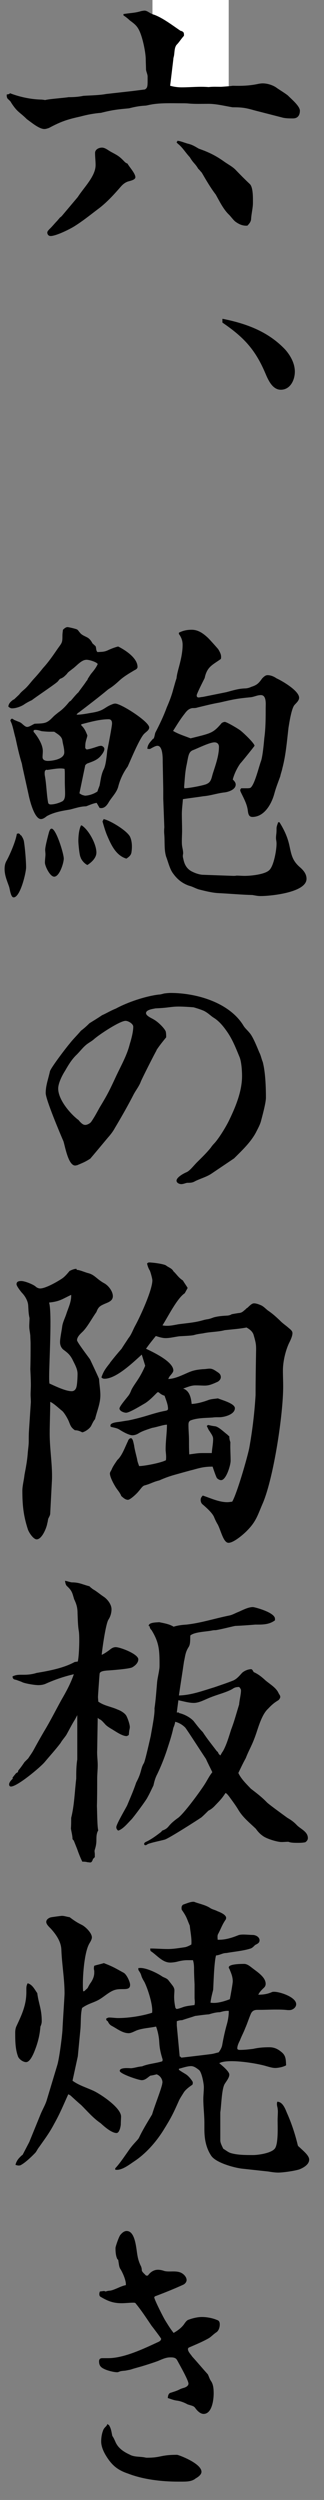
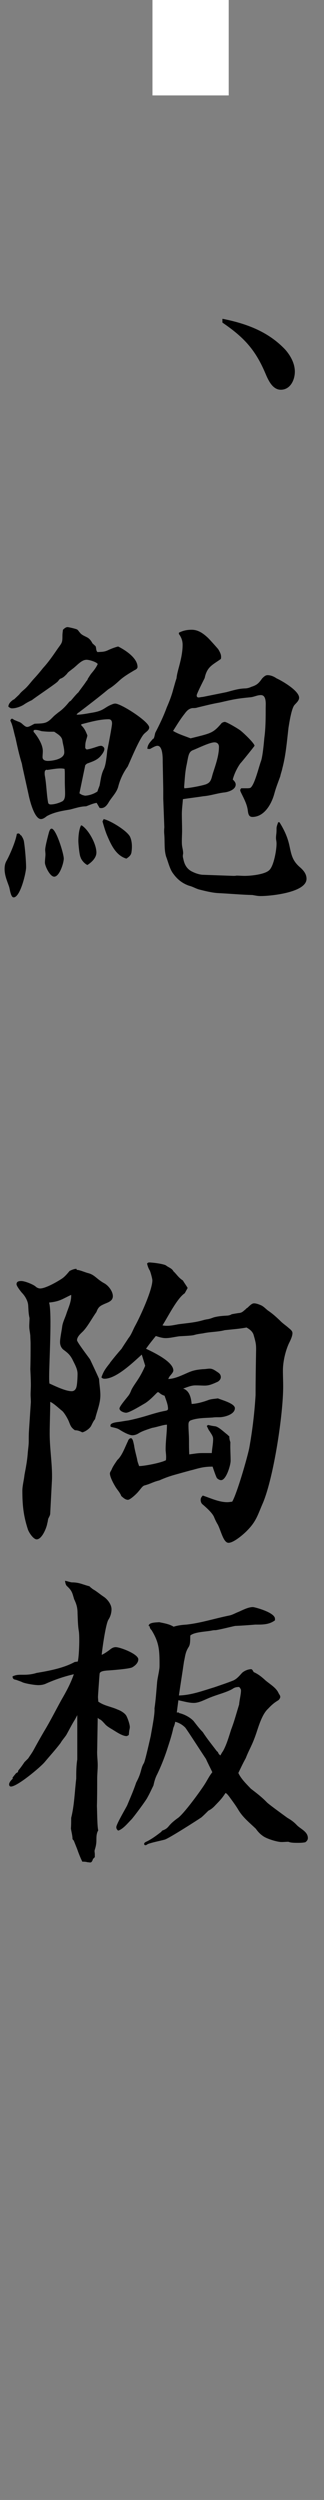
<svg xmlns="http://www.w3.org/2000/svg" width="17" height="131" viewBox="0 0 17 131" fill="none">
  <rect x="0" y="0" width="17" height="131" fill="#808080" stroke="none" />
  <rect x="8" width="4" height="5" fill="white" />
-   <path d="M0.52 4.883C1.021 5.078 1.605 5.203 2.134 5.217C2.218 5.217 2.288 5.231 2.371 5.245C2.524 5.189 3.346 5.134 3.596 5.092C3.861 5.092 4.111 5.078 4.376 5.022C4.779 4.995 5.197 4.995 5.573 4.925L6.937 4.772L7.605 4.688C7.759 4.591 7.745 4.508 7.745 4.007C7.745 3.895 7.675 3.77 7.661 3.645C7.661 3.464 7.647 3.256 7.647 3.075C7.633 2.671 7.466 1.892 7.285 1.558C7.174 1.336 7.021 1.224 6.812 1.071C6.714 0.974 6.589 0.877 6.478 0.807V0.737C6.798 0.682 7.09 0.682 7.397 0.584C7.466 0.57 7.536 0.557 7.592 0.557C7.647 0.557 7.703 0.584 7.759 0.612C7.87 0.682 7.995 0.751 8.107 0.779C8.552 0.946 9.081 1.35 9.471 1.614C9.54 1.628 9.582 1.642 9.638 1.711C9.652 1.767 9.666 1.864 9.638 1.892C9.499 2.045 9.401 2.212 9.276 2.337C9.137 2.49 9.165 2.769 9.123 2.949C9.109 3.005 9.095 3.047 9.095 3.102L8.928 4.494C9.123 4.549 9.332 4.577 9.527 4.577C10.028 4.577 10.445 4.522 10.947 4.563C11.169 4.535 11.378 4.549 11.601 4.549C11.796 4.535 12.018 4.522 12.213 4.494C12.659 4.508 13.104 4.494 13.55 4.396C13.619 4.382 13.703 4.369 13.786 4.369C14.037 4.369 14.343 4.466 14.538 4.619C14.677 4.716 15.067 4.953 15.137 5.036C15.304 5.203 15.735 5.565 15.735 5.801C15.735 6.038 15.624 6.205 15.373 6.205C15.178 6.205 14.956 6.205 14.775 6.149L13.369 5.788C12.882 5.648 12.701 5.621 12.199 5.621C11.782 5.551 11.35 5.44 10.933 5.44C10.585 5.44 10.264 5.454 9.916 5.426C9.805 5.412 9.68 5.412 9.568 5.412C9.067 5.412 8.399 5.384 7.912 5.481C7.814 5.495 7.689 5.537 7.592 5.537C7.313 5.551 7.035 5.607 6.77 5.676C6.158 5.732 5.907 5.76 5.295 5.913C4.933 5.941 4.571 6.01 4.209 6.108C3.513 6.261 3.192 6.372 2.566 6.706C2.482 6.734 2.399 6.761 2.329 6.761C2.051 6.761 1.647 6.414 1.411 6.247C1.021 5.857 0.923 5.899 0.589 5.384C0.561 5.315 0.506 5.273 0.45 5.217C0.38 5.162 0.366 5.12 0.353 5.036V4.953L0.492 4.925L0.52 4.883ZM7.104 9.28C7.104 9.433 6.826 9.474 6.701 9.516C6.547 9.572 6.436 9.669 6.339 9.78C5.977 10.198 5.573 10.643 5.114 10.977C4.71 11.283 4.334 11.589 3.888 11.867C3.638 12.02 2.942 12.368 2.65 12.368C2.552 12.368 2.482 12.285 2.482 12.187C2.482 12.118 2.538 12.076 2.58 12.02C2.733 11.881 2.858 11.714 2.998 11.575C3.053 11.506 3.095 11.464 3.151 11.394C3.206 11.366 3.234 11.325 3.262 11.297L4.083 10.323C4.39 9.836 5.016 9.238 5.016 8.654C5.016 8.431 4.988 8.236 4.988 8.014C4.988 7.833 5.183 7.735 5.35 7.735C5.517 7.735 5.67 7.874 5.824 7.958C6.185 8.153 6.255 8.181 6.547 8.487C6.575 8.514 6.631 8.556 6.687 8.57C6.784 8.751 7.104 9.085 7.104 9.293V9.28ZM9.29 7.374C9.471 7.387 9.652 7.471 9.847 7.527C10.097 7.582 10.236 7.68 10.431 7.791C10.947 7.972 11.322 8.153 11.768 8.473C11.963 8.612 12.185 8.723 12.352 8.89C12.603 9.154 12.854 9.405 13.118 9.655C13.285 9.836 13.271 10.379 13.271 10.629C13.271 10.907 13.188 11.2 13.174 11.492C13.16 11.631 13.062 11.742 12.979 11.825C12.756 11.839 12.575 11.77 12.394 11.645C12.255 11.561 12.116 11.339 11.991 11.227C11.712 10.949 11.517 10.546 11.322 10.198C11.044 9.836 10.821 9.447 10.585 9.043C10.515 8.974 10.473 8.904 10.404 8.848C10.223 8.542 10.167 8.584 9.958 8.236C9.735 8 9.596 7.749 9.36 7.554C9.332 7.541 9.29 7.485 9.262 7.457L9.318 7.387L9.29 7.374Z" fill="black" />
  <path d="M11.698 16.709C12.937 16.959 14.078 17.377 14.969 18.323C15.248 18.643 15.47 19.046 15.47 19.477C15.47 19.909 15.234 20.423 14.733 20.423C14.287 20.423 14.064 19.895 13.911 19.533C13.382 18.295 12.77 17.655 11.67 16.904V16.709H11.698Z" fill="black" />
  <path d="M1.104 43.768C1.174 43.866 1.244 43.991 1.257 44.102C1.313 44.436 1.369 45.132 1.369 45.452C1.369 45.73 1.063 47.024 0.715 47.024C0.561 47.024 0.52 46.593 0.478 46.467C0.366 46.147 0.241 45.869 0.241 45.535C0.241 45.368 0.269 45.229 0.353 45.09C0.534 44.756 0.826 44.075 0.882 43.699C0.979 43.643 1.035 43.685 1.076 43.768H1.104ZM0.728 36.659L1.007 36.395C1.09 36.283 1.174 36.214 1.271 36.13C1.466 35.964 1.619 35.741 1.786 35.56C1.954 35.379 2.107 35.198 2.26 35.004C2.566 34.67 2.789 34.336 3.039 33.974C3.262 33.668 3.276 33.668 3.276 33.306C3.276 33.209 3.29 33.111 3.304 33C3.373 32.931 3.457 32.861 3.541 32.861C3.61 32.861 3.944 32.945 4.014 32.972C4.097 33 4.125 33.084 4.195 33.153C4.292 33.292 4.501 33.348 4.626 33.431C4.724 33.501 4.793 33.598 4.849 33.71L5.016 33.863C5.016 33.863 5.044 33.946 5.044 34.002C5.058 34.072 5.058 34.113 5.114 34.169C5.35 34.155 5.476 34.169 5.698 34.057C5.851 33.988 6.032 33.918 6.199 33.877C6.561 34.057 7.216 34.475 7.216 34.948C7.216 35.031 7.132 35.087 7.063 35.115C6.784 35.282 6.492 35.449 6.255 35.671C6.074 35.838 5.893 35.991 5.684 36.117C5.183 36.534 4.654 36.937 4.125 37.341C4.07 37.355 4.042 37.424 4.014 37.452C4.292 37.452 4.599 37.383 4.863 37.341C5.434 37.243 5.462 37.09 5.81 36.937C5.879 36.91 5.963 36.868 6.046 36.868C6.353 36.868 7.828 37.814 7.828 38.12C7.828 38.259 7.675 38.343 7.592 38.426C7.355 38.607 6.854 39.831 6.701 40.165C6.478 40.471 6.311 40.819 6.213 41.181C6.144 41.501 5.893 41.737 5.726 42.002C5.615 42.196 5.476 42.391 5.225 42.335L5.072 42.071C4.877 42.099 4.71 42.182 4.515 42.252C4.237 42.252 3.958 42.349 3.68 42.419C3.262 42.488 2.831 42.558 2.455 42.767C2.371 42.836 2.26 42.92 2.148 42.92C1.8 42.92 1.55 41.904 1.494 41.612L1.174 40.165C1.174 40.165 1.16 40.068 1.146 40.012C1.007 39.567 0.909 39.108 0.812 38.663C0.728 38.384 0.673 38.009 0.547 37.772V37.744C0.547 37.744 0.575 37.661 0.631 37.661C0.659 37.661 0.701 37.689 0.728 37.717C0.798 37.744 0.882 37.786 0.965 37.814C1.049 37.842 1.118 37.883 1.188 37.953C1.257 38.009 1.341 38.092 1.425 38.092C1.536 38.092 1.689 37.981 1.814 37.925C2.009 37.911 2.232 37.925 2.413 37.856C2.58 37.786 2.677 37.675 2.803 37.55C2.886 37.466 2.984 37.397 3.067 37.327C3.29 37.174 3.471 36.979 3.638 36.77L3.721 36.715C3.721 36.715 4.042 36.325 4.111 36.283C4.181 36.172 4.445 35.838 4.529 35.699C4.557 35.671 4.599 35.616 4.612 35.56C4.668 35.477 4.71 35.407 4.766 35.324C4.905 35.157 5.044 34.99 5.128 34.795C5.058 34.684 4.682 34.572 4.543 34.572C4.264 34.572 4.014 34.906 3.791 35.059C3.694 35.143 3.568 35.212 3.513 35.31C3.401 35.421 3.332 35.504 3.179 35.56C3.123 35.574 3.081 35.657 3.039 35.699C3.012 35.769 1.842 36.548 1.675 36.687C1.522 36.757 1.369 36.84 1.23 36.937C1.063 37.035 0.826 37.118 0.631 37.118C0.547 37.118 0.478 37.063 0.436 37.021C0.464 36.84 0.575 36.757 0.701 36.659H0.728ZM2.636 38.343C2.483 38.343 2.329 38.329 2.19 38.315C2.093 38.287 1.967 38.245 1.856 38.245C1.8 38.245 1.759 38.259 1.759 38.315C1.759 38.37 1.814 38.398 1.828 38.426C2.023 38.676 2.246 39.038 2.246 39.358C2.246 39.469 2.232 39.581 2.232 39.678C2.232 39.831 2.385 39.873 2.51 39.873C2.775 39.873 3.373 39.776 3.373 39.428C3.373 39.205 3.304 39.01 3.276 38.816C3.248 38.579 3.025 38.468 2.844 38.343H2.65H2.636ZM2.455 40.332C2.357 40.346 2.343 40.429 2.343 40.499C2.343 40.569 2.343 40.61 2.357 40.666C2.441 41.139 2.441 41.598 2.524 42.057C2.538 42.127 2.594 42.154 2.663 42.154C2.844 42.154 3.081 42.085 3.248 42.002C3.401 41.932 3.415 41.737 3.415 41.584C3.415 41.389 3.401 41.181 3.401 40.986V40.569C3.401 40.471 3.401 40.388 3.387 40.29C3.137 40.221 2.719 40.318 2.469 40.346L2.455 40.332ZM2.705 43.421C2.942 43.421 3.346 44.728 3.346 44.993C3.346 45.215 3.123 45.939 2.844 45.939C2.622 45.939 2.357 45.382 2.357 45.201C2.357 45.048 2.385 44.895 2.385 44.77C2.385 44.687 2.371 44.617 2.371 44.534C2.371 44.367 2.483 43.949 2.524 43.782C2.552 43.699 2.594 43.421 2.705 43.421ZM4.292 43.254C4.654 43.49 5.058 44.227 5.058 44.673C5.058 44.951 4.807 45.187 4.585 45.327C4.431 45.257 4.264 45.062 4.223 44.909C4.167 44.812 4.111 44.214 4.111 44.075C4.111 43.838 4.139 43.476 4.25 43.254H4.306H4.292ZM4.431 41.695C4.668 41.695 4.933 41.598 5.114 41.473C5.141 41.376 5.183 41.278 5.225 41.167C5.281 40.889 5.309 40.569 5.448 40.304C5.559 40.082 5.601 39.581 5.629 39.33C5.684 39.052 5.879 38.05 5.879 37.911C5.879 37.772 5.824 37.689 5.698 37.689C5.225 37.689 4.696 37.842 4.264 37.953V38.009C4.431 38.162 4.501 38.329 4.585 38.537C4.571 38.635 4.529 38.732 4.501 38.857C4.473 38.955 4.473 39.094 4.473 39.205L4.543 39.275C4.766 39.247 4.974 39.163 5.197 39.094C5.225 39.094 5.267 39.08 5.295 39.08C5.378 39.08 5.476 39.163 5.476 39.247C5.476 39.358 5.378 39.497 5.309 39.581C5.114 39.831 4.863 39.901 4.571 40.012C4.543 40.026 4.501 40.068 4.473 40.096L4.167 41.57C4.25 41.626 4.334 41.681 4.431 41.681V41.695ZM5.434 42.92C5.782 42.989 6.673 43.532 6.826 43.852C6.937 44.102 6.937 44.408 6.896 44.673C6.868 44.826 6.756 44.909 6.631 44.993C6.074 44.826 5.824 44.255 5.615 43.768C5.517 43.532 5.448 43.282 5.378 43.045L5.448 42.906L5.434 42.92ZM8.051 38.718C8.107 38.635 8.121 38.482 8.148 38.398C8.371 37.967 8.58 37.536 8.747 37.077C8.886 36.757 9.012 36.437 9.095 36.103C9.151 35.922 9.192 35.741 9.262 35.546C9.276 35.379 9.318 35.226 9.36 35.059C9.471 34.656 9.582 34.211 9.582 33.793C9.582 33.571 9.513 33.39 9.387 33.223V33.153C9.61 33.042 9.819 33 10.056 33C10.404 33 10.668 33.195 10.919 33.431C11.058 33.571 11.364 33.918 11.448 34.016C11.531 34.155 11.601 34.28 11.601 34.419C11.601 34.447 11.601 34.489 11.587 34.531C11.141 34.851 10.863 34.934 10.738 35.532C10.668 35.671 10.32 36.353 10.32 36.437C10.32 36.506 10.348 36.548 10.418 36.548C10.487 36.548 10.571 36.52 10.64 36.52L11.879 36.27C12.199 36.186 12.492 36.089 12.826 36.075C12.965 36.075 13.063 36.047 13.188 35.991C13.494 35.894 13.578 35.797 13.759 35.546C13.842 35.463 13.926 35.379 14.037 35.379C14.204 35.379 14.371 35.449 14.51 35.546C14.817 35.685 15.694 36.2 15.694 36.562C15.694 36.715 15.54 36.84 15.443 36.951C15.29 37.146 15.179 37.87 15.137 38.134C15.053 38.857 14.998 39.567 14.817 40.249C14.789 40.402 14.733 40.527 14.705 40.68C14.594 40.986 14.482 41.264 14.399 41.57C14.26 42.099 13.884 42.808 13.243 42.808C13.021 42.808 13.021 42.586 12.993 42.405C12.937 42.085 12.77 41.793 12.631 41.501C12.617 41.473 12.603 41.431 12.603 41.403C12.603 41.376 12.631 41.334 12.659 41.306H12.993C12.993 41.306 13.104 41.306 13.146 41.278C13.369 41.111 13.592 40.137 13.703 39.859C13.787 39.581 13.842 38.969 13.87 38.663C13.94 38.148 13.94 37.633 13.94 37.104C13.94 36.91 13.995 36.423 13.689 36.423C13.619 36.423 13.55 36.437 13.494 36.45C13.397 36.478 13.271 36.52 13.174 36.534C12.436 36.603 12.255 36.645 11.531 36.812C11.127 36.882 10.752 36.979 10.348 37.077C10.278 37.104 10.181 37.104 10.097 37.104C9.902 37.132 9.791 37.257 9.68 37.41C9.457 37.689 9.276 37.995 9.081 38.301C9.36 38.468 9.68 38.565 10 38.69C11.058 38.426 11.169 38.426 11.601 37.925C11.629 37.87 11.74 37.828 11.796 37.828C11.893 37.828 12.561 38.217 12.659 38.315C12.798 38.426 13.355 38.955 13.355 39.08C13.355 39.094 12.687 39.929 12.603 40.012C12.436 40.249 12.283 40.569 12.213 40.847C12.283 40.916 12.367 41 12.367 41.111C12.367 41.389 11.949 41.515 11.726 41.529C11.336 41.584 11.03 41.695 10.668 41.723C10.32 41.779 9.944 41.821 9.596 41.876C9.582 42.127 9.541 42.391 9.541 42.655C9.541 42.934 9.554 43.24 9.554 43.518C9.554 43.699 9.541 43.88 9.541 44.075C9.541 44.158 9.541 44.241 9.554 44.325C9.568 44.436 9.61 44.575 9.61 44.714C9.61 44.742 9.596 44.784 9.596 44.812C9.582 44.881 9.61 44.965 9.624 45.034C9.68 45.299 9.791 45.507 10.028 45.647C10.209 45.744 10.459 45.841 10.682 45.841L12.255 45.897C12.255 45.897 12.367 45.897 12.408 45.883C12.561 45.883 12.687 45.897 12.84 45.897C13.146 45.897 13.926 45.827 14.148 45.577C14.371 45.34 14.51 44.547 14.51 44.214C14.51 44.186 14.51 44.13 14.496 44.047C14.482 43.977 14.482 43.935 14.482 43.894C14.482 43.88 14.482 43.824 14.496 43.713C14.51 43.615 14.51 43.518 14.51 43.407C14.51 43.295 14.566 43.184 14.594 43.087H14.664C14.914 43.49 15.081 43.852 15.179 44.283C15.29 44.798 15.332 45.104 15.763 45.466C15.93 45.619 16.083 45.8 16.083 46.05C16.083 46.773 14.19 46.954 13.675 46.954C13.522 46.954 13.397 46.926 13.243 46.899C12.659 46.885 12.074 46.829 11.489 46.801C11.141 46.787 10.766 46.69 10.431 46.606C10.251 46.551 10.097 46.453 9.916 46.412C9.527 46.273 9.276 46.05 9.053 45.73C8.9 45.507 8.817 45.146 8.719 44.895C8.608 44.547 8.65 44.13 8.622 43.755C8.608 43.615 8.608 43.49 8.622 43.351L8.566 41.862V41.348L8.538 39.943C8.538 39.748 8.552 39.08 8.26 39.08C8.148 39.08 7.981 39.191 7.87 39.247H7.814C7.814 39.247 7.759 39.247 7.731 39.233C7.745 38.996 7.898 38.871 8.037 38.704L8.051 38.718ZM10.835 41.083C11.1 40.986 11.1 40.722 11.183 40.485C11.322 40.054 11.489 39.581 11.489 39.136C11.489 38.996 11.406 38.899 11.253 38.899C11.002 38.899 10.39 39.205 10.139 39.303C9.875 39.4 9.889 39.623 9.777 40.151C9.708 40.499 9.694 40.833 9.666 41.167C9.666 41.195 9.652 41.222 9.666 41.236V41.306C9.916 41.306 10.64 41.167 10.849 41.083H10.835Z" fill="black" />
-   <path d="M8.217 55.037C8.148 55.135 7.41 56.596 7.382 56.693C7.299 56.916 7.132 57.124 7.02 57.333C6.714 57.931 6.38 58.515 6.032 59.1C5.934 59.281 5.809 59.447 5.67 59.601C5.614 59.67 4.835 60.602 4.737 60.714C4.459 60.894 4.333 60.936 4.041 61.061C4.013 61.061 3.972 61.075 3.944 61.075C3.582 61.075 3.415 60.074 3.331 59.809C3.15 59.392 2.398 57.611 2.398 57.277C2.398 56.874 2.538 56.526 2.621 56.136C2.677 55.942 3.47 54.898 3.651 54.69C3.832 54.453 4.055 54.244 4.25 54.008C4.403 53.897 4.556 53.757 4.695 53.618C4.918 53.479 5.127 53.354 5.35 53.201C5.6 53.09 5.823 52.95 6.074 52.853C6.686 52.519 7.633 52.199 8.329 52.116C8.412 52.116 8.51 52.088 8.607 52.06C8.719 52.046 8.844 52.032 8.955 52.032C10.292 52.032 12.004 52.519 12.756 53.716C12.839 53.869 12.979 53.98 13.09 54.119C13.271 54.314 13.494 54.884 13.605 55.149C13.688 55.302 13.716 55.483 13.786 55.649C13.925 56.178 13.953 56.957 13.953 57.514C13.953 57.792 13.772 58.446 13.688 58.766C13.633 58.961 13.521 59.155 13.424 59.35C13.146 59.865 12.7 60.282 12.282 60.7L11.085 61.507C10.835 61.673 10.514 61.757 10.236 61.896C10.097 61.98 9.985 61.98 9.818 61.98C9.735 61.993 9.623 62.049 9.512 62.049C9.401 62.049 9.262 61.98 9.262 61.868C9.262 61.687 9.651 61.479 9.791 61.423C9.958 61.353 10.18 61.061 10.32 60.922C10.57 60.672 10.835 60.421 11.057 60.143C11.113 60.06 11.169 59.99 11.238 59.92C11.489 59.656 11.893 58.988 12.046 58.654C12.38 57.959 12.7 57.166 12.7 56.387C12.7 56.123 12.672 55.622 12.561 55.371C12.366 54.898 12.199 54.467 11.907 54.05C11.712 53.771 11.489 53.493 11.183 53.312C11.043 53.215 10.918 53.09 10.765 53.006C10.668 52.937 10.264 52.811 10.152 52.783C8.9 52.686 9.178 52.797 8.162 52.839C8.023 52.867 7.661 52.909 7.661 53.09C7.661 53.243 7.995 53.368 8.092 53.437C8.287 53.549 8.593 53.841 8.691 54.036C8.719 54.133 8.719 54.258 8.719 54.356C8.538 54.578 8.357 54.801 8.204 55.037H8.217ZM4.779 58.794C4.946 58.557 5.085 58.293 5.224 58.042C5.67 57.305 5.753 57.124 6.115 56.345C6.366 55.816 6.672 55.274 6.811 54.703C6.895 54.439 6.992 54.063 6.992 53.799C6.992 53.646 6.728 53.493 6.589 53.493C6.282 53.493 5.155 54.244 4.918 54.467C4.821 54.55 4.695 54.62 4.598 54.69C4.361 54.856 4.194 55.107 3.985 55.302C3.749 55.538 3.582 55.816 3.415 56.109C3.262 56.345 3.053 56.762 3.053 57.041C3.053 57.611 3.651 58.321 4.069 58.654C4.125 58.682 4.152 58.738 4.208 58.794C4.278 58.863 4.361 58.947 4.473 58.947C4.57 58.947 4.709 58.877 4.779 58.794Z" fill="black" />
  <path d="M4.027 66.543C4.194 66.543 4.473 66.682 4.668 66.724C4.974 66.821 5.057 67.002 5.433 67.225C5.67 67.336 5.921 67.656 5.921 67.92C5.921 68.171 5.684 68.24 5.489 68.324C5.238 68.435 5.155 68.491 5.057 68.755C4.835 69.061 4.612 69.492 4.361 69.757C4.25 69.868 4.041 70.035 4.041 70.23C4.041 70.327 4.626 71.092 4.723 71.231C4.751 71.287 5.197 72.233 5.197 72.261C5.211 72.539 5.266 72.831 5.266 73.109C5.266 73.555 5.085 73.944 4.988 74.362C4.904 74.459 4.849 74.584 4.793 74.695C4.723 74.849 4.487 75.016 4.32 75.057C4.18 74.988 4.083 74.946 3.93 74.946C3.735 74.807 3.707 74.723 3.624 74.515C3.568 74.362 3.401 74.07 3.276 73.944C3.095 73.805 2.83 73.541 2.635 73.457C2.635 74.028 2.607 74.57 2.607 75.141C2.607 75.962 2.774 76.894 2.719 77.687L2.635 79.3C2.635 79.398 2.579 79.481 2.538 79.565C2.51 79.634 2.51 79.746 2.482 79.815C2.454 80.038 2.204 80.664 1.925 80.664C1.744 80.664 1.494 80.274 1.452 80.107C1.229 79.412 1.173 78.855 1.173 78.118C1.173 77.854 1.257 77.561 1.285 77.283C1.354 76.921 1.424 76.56 1.452 76.198C1.466 75.975 1.508 75.753 1.508 75.53C1.508 75.349 1.508 75.141 1.521 74.96L1.619 73.471C1.619 73.332 1.605 73.207 1.605 73.082C1.605 72.915 1.619 72.748 1.619 72.581C1.619 72.303 1.605 72.024 1.591 71.746C1.605 71.301 1.605 70.856 1.605 70.41C1.605 70.271 1.591 70.132 1.591 69.993C1.577 69.826 1.535 69.673 1.535 69.506C1.535 69.353 1.549 69.2 1.549 69.061C1.494 68.838 1.494 68.63 1.48 68.407C1.466 68.171 1.313 67.906 1.146 67.739C1.076 67.656 0.867 67.391 0.867 67.294C0.867 67.141 1.006 67.127 1.118 67.127C1.299 67.127 1.716 67.294 1.856 67.405C1.925 67.475 2.023 67.517 2.106 67.517C2.385 67.517 2.969 67.183 3.206 67.03C3.387 66.918 3.512 66.766 3.651 66.599C3.763 66.543 3.888 66.487 4.013 66.487L4.027 66.543ZM2.579 68.268C2.733 68.797 2.579 71.384 2.579 72.136C2.579 72.247 2.579 72.372 2.593 72.497C2.9 72.636 3.443 72.901 3.763 72.901C3.874 72.901 3.958 72.831 3.999 72.72C4.055 72.567 4.069 72.15 4.069 71.983C4.069 71.718 3.902 71.454 3.791 71.217C3.651 70.967 3.54 70.883 3.317 70.717C3.206 70.619 3.15 70.48 3.15 70.327C3.15 70.132 3.234 69.743 3.262 69.52C3.289 69.284 3.429 69.033 3.498 68.797C3.61 68.477 3.749 68.184 3.735 67.851C3.262 68.073 3.136 68.198 2.579 68.254V68.268ZM5.781 71.398C5.976 71.148 6.171 70.911 6.38 70.675C6.491 70.494 6.617 70.313 6.742 70.118C6.895 69.938 6.992 69.645 7.104 69.451C7.368 68.964 7.995 67.6 7.995 67.085C7.995 67.016 7.897 66.64 7.856 66.571C7.786 66.459 7.744 66.334 7.716 66.209C7.744 66.181 7.786 66.153 7.814 66.153C7.995 66.153 8.552 66.223 8.705 66.306C8.816 66.404 9.025 66.459 9.095 66.612C9.289 66.793 9.345 66.932 9.596 67.099C9.679 67.239 9.763 67.35 9.846 67.489L9.693 67.767C9.289 68.031 8.802 69.019 8.524 69.451C8.802 69.506 9.053 69.451 9.345 69.395C9.749 69.339 10.153 69.311 10.528 69.214C10.64 69.186 10.765 69.144 10.877 69.131C10.988 69.117 11.099 69.075 11.211 69.033C11.461 68.964 11.712 68.95 11.962 68.936C12.032 68.922 12.101 68.908 12.157 68.866C12.31 68.838 12.463 68.811 12.589 68.797C12.728 68.769 12.784 68.685 12.895 68.602C12.909 68.574 12.951 68.546 12.979 68.532C13.076 68.449 13.201 68.296 13.327 68.296C13.452 68.296 13.591 68.352 13.716 68.407C13.828 68.463 13.939 68.574 14.037 68.657C14.301 68.838 14.44 68.964 14.677 69.186C14.816 69.339 14.997 69.451 15.15 69.59C15.234 69.659 15.345 69.743 15.345 69.854C15.345 70.021 15.234 70.244 15.164 70.383C14.969 70.8 14.844 71.371 14.844 71.816C14.844 72.094 14.858 72.372 14.858 72.65C14.858 74.139 14.357 77.408 13.8 78.744C13.535 79.342 13.466 79.69 12.992 80.177C12.812 80.372 12.269 80.845 11.99 80.845C11.726 80.845 11.6 80.233 11.433 79.899C11.364 79.787 11.294 79.648 11.238 79.509C11.155 79.287 10.807 78.981 10.626 78.828C10.556 78.772 10.528 78.674 10.528 78.591C10.528 78.494 10.584 78.424 10.64 78.368C11.057 78.507 11.489 78.716 11.921 78.716C12.004 78.716 12.088 78.702 12.185 78.688C12.436 78.257 12.965 76.421 13.076 75.892C13.243 74.974 13.354 74.028 13.41 73.109C13.41 72.303 13.424 71.51 13.438 70.703C13.438 70.466 13.424 70.341 13.299 69.924C13.229 69.743 13.076 69.645 12.937 69.562C12.575 69.631 12.185 69.659 11.795 69.701C11.433 69.798 11.03 69.784 10.654 69.868C9.916 69.965 10.514 69.965 9.415 70.021C9.178 70.049 8.928 70.118 8.691 70.118C8.524 70.118 8.343 70.063 8.176 70.007C7.995 70.23 7.828 70.438 7.661 70.675C8.009 70.842 9.095 71.343 9.095 71.816C9.095 71.913 8.955 72.052 8.9 72.122C8.886 72.15 8.844 72.205 8.83 72.261C9.178 72.247 9.512 72.08 9.832 71.941C10.139 71.802 10.334 71.774 10.64 71.746C10.779 71.746 10.89 71.718 11.002 71.718C11.155 71.718 11.266 71.802 11.392 71.885C11.503 71.955 11.586 72.024 11.586 72.163C11.586 72.261 11.517 72.344 11.433 72.4C10.835 72.678 10.849 72.595 10.25 72.595C10.027 72.595 9.818 72.692 9.61 72.762C9.944 72.873 10.027 73.249 10.055 73.569C10.334 73.555 10.64 73.471 10.904 73.374C11.071 73.304 11.252 73.304 11.433 73.276C11.628 73.36 12.324 73.541 12.324 73.791C12.324 74.125 11.754 74.264 11.517 74.264H11.433C11.336 74.264 11.252 74.264 11.169 74.278C10.779 74.306 10.361 74.292 9.999 74.431C9.888 74.487 9.888 74.584 9.888 74.682C9.888 74.946 9.916 75.21 9.916 75.461C9.916 75.711 9.916 75.962 9.93 76.212C10.153 76.184 10.361 76.142 10.598 76.142H11.113C11.127 75.892 11.183 75.656 11.183 75.405C11.183 75.252 11.085 75.141 11.002 75.002C10.932 74.918 10.904 74.821 10.849 74.723L10.918 74.668C11.03 74.695 11.155 74.723 11.28 74.737C11.461 74.751 11.767 75.057 11.921 75.168C11.948 75.196 11.99 75.238 12.032 75.266C12.032 75.377 12.046 75.461 12.088 75.572C12.074 75.892 12.101 76.226 12.101 76.546C12.101 76.782 11.865 77.561 11.6 77.561C11.517 77.561 11.433 77.506 11.378 77.45C11.308 77.311 11.211 77.019 11.155 76.852C10.737 76.852 10.514 76.908 10.125 77.019C10.041 77.033 9.262 77.255 9.206 77.269C8.9 77.353 8.635 77.45 8.357 77.575C8.009 77.659 7.939 77.742 7.577 77.84C7.466 77.868 7.354 78.062 7.271 78.146C7.201 78.243 6.839 78.591 6.714 78.591C6.575 78.591 6.463 78.48 6.366 78.396C6.31 78.243 6.199 78.118 6.102 77.979C5.99 77.812 5.767 77.408 5.767 77.214C5.767 77.144 5.823 77.075 5.851 77.019C5.921 76.838 6.046 76.671 6.157 76.504C6.408 76.281 6.561 75.822 6.714 75.516C6.728 75.447 6.798 75.363 6.867 75.363C6.979 75.363 7.006 75.642 7.034 75.725C7.062 75.975 7.187 76.393 7.201 76.504C7.215 76.602 7.257 76.699 7.299 76.824C7.577 76.824 8.44 76.657 8.705 76.518C8.733 76.337 8.705 76.17 8.691 76.003V75.934C8.691 75.502 8.76 75.085 8.76 74.654C8.579 74.654 8.19 74.793 7.981 74.821C7.744 74.904 7.494 74.974 7.285 75.099C7.187 75.168 7.048 75.21 6.951 75.21C6.77 75.21 6.422 75.016 6.255 74.904C6.115 74.821 5.948 74.807 5.809 74.765C5.795 74.737 5.795 74.709 5.795 74.695C5.795 74.598 5.948 74.543 6.185 74.515C6.324 74.501 6.533 74.459 6.742 74.431C7.076 74.362 7.396 74.278 7.716 74.181C8.037 74.083 8.357 73.986 8.663 73.93C8.733 73.916 8.816 73.903 8.816 73.819C8.816 73.596 8.705 73.346 8.635 73.137C8.524 73.109 8.412 73.04 8.329 72.957H8.259C8.064 73.151 7.856 73.374 7.619 73.527C7.424 73.638 6.798 74.028 6.617 74.028C6.505 74.028 6.269 73.944 6.269 73.805C6.269 73.694 6.631 73.276 6.714 73.165C6.798 73.068 6.853 72.943 6.895 72.831C6.979 72.664 7.09 72.511 7.201 72.344C7.368 72.094 7.508 71.83 7.619 71.565L7.438 70.981C6.992 71.384 6.102 72.247 5.489 72.247C5.419 72.247 5.378 72.233 5.322 72.177C5.433 71.844 5.559 71.69 5.767 71.426L5.781 71.398Z" fill="black" />
  <path d="M0.645 93.171C0.645 93.171 0.742 93.032 0.798 92.976C0.826 92.921 0.881 92.893 0.937 92.865L0.965 92.768C0.965 92.768 1.062 92.67 1.285 92.336L1.48 92.142C1.577 91.989 1.675 91.863 1.758 91.71C1.939 91.376 2.12 91.056 2.315 90.722C2.635 90.194 2.914 89.637 3.22 89.081C3.471 88.65 3.707 88.218 3.874 87.731C3.387 87.843 2.928 87.996 2.454 88.204C2.315 88.274 2.176 88.302 2.009 88.302C1.828 88.302 1.396 88.232 1.201 88.163C1.09 88.107 0.951 88.065 0.839 88.023C0.728 88.01 0.659 87.968 0.659 87.843C0.812 87.773 0.923 87.759 1.09 87.759H1.257C1.494 87.759 1.703 87.731 1.925 87.662C2.594 87.55 3.331 87.411 3.916 87.091C3.972 87.078 4.027 87.078 4.083 87.064C4.153 86.757 4.181 85.798 4.139 85.492C4.083 85.171 4.083 84.852 4.069 84.545C4.069 84.239 4.013 84.058 3.888 83.794C3.791 83.46 3.777 83.349 3.498 83.099C3.443 83.029 3.429 82.945 3.415 82.862V82.834C3.554 82.862 3.665 82.904 3.763 82.918C4.153 82.918 4.292 83.015 4.654 83.112C4.71 83.112 4.751 83.196 4.793 83.21C4.821 83.238 4.877 83.279 4.904 83.293C5.099 83.405 5.266 83.558 5.461 83.683C5.656 83.822 5.851 84.086 5.851 84.323C5.851 84.518 5.795 84.712 5.684 84.879C5.545 85.116 5.364 86.396 5.336 86.716C5.489 86.646 5.601 86.563 5.74 86.465C5.837 86.382 5.935 86.312 6.074 86.312C6.31 86.312 7.257 86.674 7.257 86.952C7.257 87.133 7.09 87.286 6.937 87.37C6.784 87.453 5.851 87.523 5.614 87.537C5.503 87.55 5.225 87.564 5.225 87.718C5.211 87.857 5.141 88.858 5.141 88.914C5.141 88.997 5.155 89.081 5.155 89.164C5.461 89.387 5.837 89.429 6.171 89.582C6.324 89.637 6.519 89.749 6.617 89.888C6.7 90.027 6.812 90.361 6.812 90.5C6.812 90.556 6.798 90.611 6.784 90.667C6.77 90.75 6.77 90.834 6.756 90.917C6.728 90.931 6.672 90.973 6.645 90.973C6.394 90.973 6.046 90.709 5.823 90.583C5.712 90.514 5.573 90.43 5.489 90.319C5.406 90.236 5.322 90.124 5.211 90.083C5.183 90.069 5.141 90.027 5.127 90.013L5.099 91.71C5.085 91.975 5.127 92.239 5.127 92.489C5.127 92.74 5.099 92.976 5.099 93.213C5.099 93.7 5.099 94.159 5.085 94.632C5.099 94.938 5.099 95.717 5.155 95.912C5.058 96.065 5.058 96.26 5.058 96.427C5.058 96.608 5.03 96.747 4.974 96.927C4.946 96.997 4.974 97.081 4.974 97.15V97.317L4.877 97.414C4.863 97.47 4.821 97.595 4.737 97.595C4.682 97.595 4.64 97.581 4.584 97.581C4.501 97.553 4.403 97.553 4.32 97.553C4.208 97.331 4.125 97.108 4.041 96.872C3.986 96.733 3.93 96.594 3.874 96.454L3.805 96.371C3.805 96.19 3.749 96.009 3.721 95.814C3.735 95.634 3.735 95.453 3.735 95.258C3.902 94.59 3.916 93.909 4 93.199C4 92.865 4 92.531 4.055 92.197V89.874C4 89.971 3.958 90.069 3.902 90.152C3.749 90.403 3.624 90.653 3.485 90.903C3.387 91.056 3.262 91.182 3.178 91.335C2.914 91.683 2.621 92.002 2.343 92.336C2.106 92.615 0.909 93.616 0.575 93.616C0.505 93.616 0.478 93.561 0.478 93.505C0.478 93.394 0.589 93.282 0.672 93.199V93.171H0.645ZM7.8 85.199C7.8 85.005 8.218 85.019 8.357 85.005C8.621 85.06 8.886 85.102 9.109 85.241C9.331 85.171 9.554 85.144 9.791 85.13C10.543 85.046 11.266 84.81 12.018 84.657C12.185 84.629 12.366 84.518 12.519 84.462C12.742 84.365 13.021 84.212 13.271 84.212C13.355 84.212 14.427 84.49 14.427 84.824V84.907C14.106 85.144 13.758 85.13 13.396 85.13C13.048 85.158 12.7 85.185 12.338 85.199C12.004 85.269 11.656 85.366 11.322 85.422C11.252 85.422 11.211 85.422 11.141 85.436C10.835 85.505 10.222 85.505 9.986 85.7C9.972 85.881 10 86.145 9.902 86.298C9.721 86.577 9.721 86.771 9.652 87.078C9.568 87.662 9.471 88.26 9.387 88.844C10.027 88.831 10.654 88.594 11.252 88.413C11.573 88.302 11.907 88.191 12.227 88.065C12.422 87.982 12.547 87.829 12.7 87.662C12.798 87.564 13.007 87.467 13.174 87.467C13.243 87.467 13.271 87.564 13.313 87.62C13.563 87.731 13.744 87.884 13.925 88.051C14.19 88.274 14.496 88.441 14.621 88.733C14.649 88.789 14.705 88.844 14.705 88.914C14.705 88.97 14.677 89.011 14.635 89.067C14.566 89.136 14.399 89.178 14.065 89.54C13.758 89.818 13.577 90.43 13.452 90.806C13.215 91.502 13.09 91.627 12.895 92.128C12.756 92.378 12.631 92.642 12.505 92.907C12.659 93.227 12.923 93.477 13.16 93.728C13.466 93.964 13.744 94.173 14.009 94.451C14.12 94.562 14.928 95.147 15.081 95.258C15.276 95.369 15.429 95.481 15.582 95.647C15.777 95.842 16.153 95.981 16.153 96.315C16.153 96.413 16.097 96.482 16.014 96.538C15.847 96.566 15.749 96.566 15.582 96.566C15.359 96.566 15.22 96.552 15.136 96.51C15.025 96.51 14.886 96.524 14.774 96.524C14.538 96.524 13.953 96.343 13.772 96.19C13.633 96.093 13.522 95.968 13.424 95.828C13.104 95.522 12.77 95.258 12.533 94.882C12.38 94.618 12.199 94.382 12.018 94.131C11.963 94.061 11.907 93.992 11.837 93.95L11.74 94.089C11.587 94.312 11.434 94.451 11.252 94.646C11.155 94.743 11.072 94.813 10.932 94.882C10.821 94.994 10.696 95.119 10.57 95.23C10.348 95.383 8.802 96.371 8.635 96.399C8.44 96.454 7.939 96.552 7.744 96.635C7.717 96.663 7.661 96.691 7.633 96.691C7.605 96.691 7.563 96.677 7.563 96.621C7.563 96.552 7.661 96.51 7.73 96.482C7.995 96.343 8.218 96.176 8.454 95.995L8.51 95.926C8.663 95.87 8.761 95.814 8.858 95.689C8.997 95.522 9.136 95.411 9.304 95.286C9.61 95.105 10.57 93.783 10.779 93.436C10.89 93.255 11.002 93.032 11.141 92.865C11.03 92.629 10.905 92.392 10.807 92.169C10.626 91.905 9.833 90.667 9.721 90.528C9.568 90.375 9.401 90.277 9.192 90.222C9.178 90.333 9.136 90.444 9.095 90.542C9.011 90.945 8.872 91.349 8.747 91.738C8.607 92.156 8.44 92.573 8.246 92.976C8.148 93.157 8.092 93.366 8.051 93.561C7.953 93.755 7.856 93.978 7.744 94.173C7.689 94.312 6.993 95.244 6.895 95.341C6.714 95.522 6.45 95.856 6.199 95.926C6.13 95.87 6.102 95.814 6.102 95.745C6.102 95.592 6.575 94.799 6.672 94.604C6.839 94.201 7.007 93.825 7.146 93.408C7.452 92.837 7.368 92.684 7.549 92.392C7.605 92.323 7.87 91.14 7.911 90.959C7.967 90.611 8.134 89.804 8.106 89.526C8.176 89.053 8.204 88.594 8.246 88.121C8.273 87.898 8.329 87.69 8.357 87.467C8.371 87.397 8.371 87.314 8.371 87.244C8.371 86.493 8.357 86.076 7.953 85.422C7.897 85.366 7.856 85.311 7.856 85.227L7.8 85.199ZM9.387 89.763C9.652 89.818 9.972 89.985 10.153 90.18C10.306 90.375 10.459 90.583 10.64 90.764C10.863 91.112 11.127 91.432 11.378 91.766C11.434 91.794 11.447 91.849 11.475 91.905L11.559 91.989C11.614 91.905 11.642 91.835 11.698 91.766C11.893 91.418 12.004 91.015 12.13 90.625C12.297 90.194 12.408 89.763 12.547 89.317C12.561 89.095 12.645 88.789 12.645 88.58C12.645 88.51 12.589 88.441 12.547 88.399C12.394 88.399 12.297 88.427 12.185 88.51C11.851 88.691 11.433 88.789 11.085 88.928C10.779 89.039 10.473 89.234 10.167 89.234C9.902 89.234 9.638 89.15 9.359 89.095L9.276 89.735H9.387V89.763Z" fill="black" />
-   <path d="M1.953 104.426C2.023 104.997 2.19 105.261 2.19 105.915C2.19 106.012 2.162 106.11 2.12 106.193C2.093 106.555 2.023 106.889 1.898 107.25C1.828 107.445 1.619 108.057 1.369 108.057C1.202 108.057 0.979 107.89 0.937 107.737C0.798 107.348 0.798 106.903 0.798 106.513C0.798 106.402 0.812 106.277 0.867 106.165C1.146 105.567 1.383 105.066 1.383 104.385V104.204C1.383 104.106 1.396 104.023 1.452 103.925C1.703 103.995 1.814 104.245 1.953 104.44V104.426ZM1.188 112.913L1.536 112.245L2.12 110.812C2.218 110.562 2.357 110.339 2.441 110.089L3.011 108.196C3.109 107.863 3.248 106.791 3.276 106.402C3.29 106.012 3.387 104.621 3.387 104.454C3.387 103.689 3.248 102.938 3.22 102.172C3.206 101.741 2.942 101.366 2.663 101.059C2.58 100.976 2.427 100.837 2.427 100.712C2.427 100.6 2.524 100.517 2.649 100.475C2.677 100.461 3.206 100.392 3.248 100.392C3.387 100.392 3.512 100.447 3.652 100.461C3.874 100.628 4.014 100.726 4.264 100.851C4.459 100.934 4.821 101.282 4.821 101.519C4.821 101.63 4.738 101.755 4.682 101.852C4.431 102.298 4.348 103.438 4.348 103.953C4.348 104.092 4.348 104.204 4.362 104.343H4.417L4.598 104.176C4.654 104.065 4.696 103.981 4.779 103.87C4.877 103.717 4.946 103.55 4.946 103.369V103.272C4.919 103.174 4.919 103.105 4.946 103.007C5.113 102.952 5.28 102.924 5.448 102.868C5.949 103.063 6.018 103.118 6.478 103.369C6.631 103.438 6.826 103.842 6.826 104.009C6.826 104.231 6.645 104.231 6.422 104.231C6.074 104.231 5.935 104.259 5.517 104.565C5.197 104.802 5.099 104.844 4.779 104.969C4.612 105.038 4.459 105.108 4.306 105.219C4.222 105.567 4.25 105.957 4.222 106.304L4.083 107.751L3.805 109.031C4.125 109.268 4.543 109.393 4.905 109.56C5.294 109.741 6.352 110.45 6.352 110.909C6.352 111.021 6.338 111.16 6.338 111.299C6.338 111.41 6.269 111.772 6.116 111.772C5.851 111.772 5.461 111.424 5.28 111.257C4.891 110.993 4.598 110.645 4.264 110.311C4.083 110.158 3.902 109.991 3.735 109.838C3.68 109.783 3.638 109.769 3.582 109.741C3.304 110.353 3.164 110.715 2.83 111.313C2.58 111.786 2.343 112.092 2.051 112.509C1.981 112.593 1.939 112.69 1.87 112.788C1.703 112.968 1.355 113.302 1.132 113.428C1.035 113.497 0.937 113.483 0.812 113.441C0.867 113.219 0.979 113.094 1.146 112.941L1.188 112.913ZM8.538 107.932C8.441 107.626 8.371 107.348 8.357 107.014C8.343 106.75 8.287 106.457 8.19 106.193C7.87 106.263 7.494 106.277 7.188 106.388C7.048 106.444 6.881 106.541 6.756 106.541C6.422 106.541 6.144 106.304 5.851 106.151C5.754 106.096 5.698 106.012 5.656 105.915C5.587 105.887 5.573 105.845 5.573 105.776C5.628 105.748 5.67 105.72 5.726 105.72C5.893 105.72 6.046 105.748 6.199 105.748C6.756 105.748 7.466 105.637 7.981 105.47C8.037 105.08 7.758 104.218 7.577 103.856C7.508 103.745 7.438 103.619 7.41 103.508C7.383 103.411 7.327 103.327 7.271 103.244C7.257 103.216 7.257 103.16 7.257 103.132C7.591 103.063 8.246 103.383 8.524 103.578C8.622 103.633 8.747 103.661 8.83 103.758C8.914 103.87 9.011 103.981 9.095 104.106C9.123 104.162 9.151 104.218 9.151 104.287C9.151 104.398 9.137 104.524 9.137 104.635C9.137 104.83 9.164 105.038 9.206 105.219L9.262 105.275C9.373 105.261 9.485 105.219 9.596 105.178C9.791 105.108 10.014 105.094 10.209 105.066C10.209 105.011 10.223 104.983 10.223 104.927C10.223 104.844 10.209 104.76 10.209 104.677V103.981C10.195 103.703 10.181 103.411 10.181 103.132C10.181 102.993 10.167 102.854 10.125 102.715H9.819C9.666 102.715 9.485 102.743 9.332 102.785C9.178 102.826 9.025 102.84 8.928 102.84C8.524 102.84 8.232 102.451 7.912 102.242C7.884 102.214 7.884 102.159 7.884 102.103C8.204 102.103 8.496 102.131 8.802 102.131C9.123 102.131 9.415 102.075 9.721 102.033C9.833 102.005 9.944 101.95 10.041 101.894C10.069 101.574 9.986 101.226 9.958 100.906C9.791 100.517 9.805 100.461 9.554 100.099C9.526 100.072 9.526 100.016 9.526 99.96C9.526 99.877 9.582 99.807 9.638 99.793C9.805 99.738 9.986 99.654 10.153 99.654C10.181 99.654 10.223 99.668 10.25 99.682C10.529 99.779 10.821 99.835 11.058 100.002C11.155 100.058 11.294 100.086 11.392 100.141C11.531 100.197 11.865 100.322 11.865 100.503C11.865 100.517 11.851 100.559 11.851 100.573C11.656 100.851 11.601 101.046 11.447 101.338C11.392 101.421 11.42 101.56 11.42 101.644C11.809 101.658 12.158 101.546 12.505 101.407C12.673 101.338 13.062 101.393 13.257 101.393C13.424 101.393 13.619 101.505 13.619 101.672C13.619 101.825 13.48 101.866 13.383 101.922C13.299 102.005 13.229 102.089 13.104 102.117C12.742 102.228 12.269 102.27 11.879 102.339C11.726 102.339 11.629 102.395 11.489 102.437C11.434 102.451 11.392 102.465 11.336 102.465C11.225 102.826 11.197 104.19 11.183 104.273C11.127 104.496 11.072 104.704 11.044 104.941C11.378 104.997 11.768 104.871 12.06 104.76C12.088 104.621 12.213 103.939 12.213 103.828C12.213 103.578 12.13 103.397 12.032 103.16C12.018 103.146 12.004 103.132 12.004 103.091C12.004 102.91 12.673 102.91 12.812 102.91C12.979 102.91 13.132 103.049 13.243 103.132C13.494 103.327 13.939 103.605 13.939 103.953C13.939 104.065 13.884 104.134 13.8 104.204C13.703 104.301 13.619 104.385 13.55 104.524C13.8 104.524 14.023 104.496 14.274 104.385C14.301 104.371 14.343 104.371 14.385 104.371C14.691 104.371 15.54 104.649 15.54 105.024C15.54 105.191 15.359 105.331 15.192 105.331H15.095C14.872 105.303 14.663 105.303 14.441 105.303C14.176 105.303 13.925 105.317 13.661 105.317H13.508C13.341 105.317 13.243 105.372 13.174 105.498C13.062 105.748 12.979 106.026 12.867 106.277C12.784 106.499 12.673 106.694 12.589 106.917C12.533 107.028 12.45 107.195 12.45 107.334C12.45 107.403 12.519 107.417 12.589 107.417C12.826 107.417 13.062 107.39 13.285 107.362C13.591 107.292 13.856 107.278 14.148 107.278C14.371 107.278 14.566 107.362 14.733 107.501C14.997 107.696 14.997 107.89 15.011 108.224C14.872 108.308 14.608 108.363 14.441 108.363C14.287 108.363 14.12 108.308 13.967 108.266C13.466 108.113 11.935 107.863 11.503 108.113C11.642 108.224 12.032 108.544 12.032 108.711C12.032 108.878 11.865 109.073 11.782 109.212C11.629 109.49 11.615 110.325 11.559 110.687V112.162C11.559 112.301 11.656 112.468 11.712 112.593C11.851 112.676 11.976 112.788 12.13 112.829C12.478 112.927 12.895 112.927 13.271 112.927C13.55 112.927 14.246 112.829 14.427 112.579C14.608 112.328 14.566 111.438 14.566 111.104C14.566 110.951 14.58 110.784 14.58 110.631C14.58 110.562 14.566 110.52 14.566 110.464C14.538 110.353 14.51 110.242 14.552 110.13C14.83 110.144 14.956 110.478 15.053 110.715C15.29 111.243 15.485 111.828 15.624 112.412C15.638 112.468 15.693 112.495 15.721 112.523C15.874 112.676 16.222 112.941 16.222 113.163C16.222 113.428 15.916 113.594 15.707 113.678C15.443 113.761 14.858 113.845 14.594 113.845C14.427 113.845 14.246 113.817 14.079 113.789L12.673 113.636C12.255 113.581 11.336 113.33 11.086 112.968C10.807 112.551 10.724 112.078 10.724 111.577V111.229C10.724 110.826 10.668 110.409 10.668 110.005C10.668 109.783 10.696 109.588 10.696 109.365C10.696 109.184 10.584 108.558 10.431 108.461C10.32 108.377 10.181 108.266 10.028 108.266C9.833 108.266 9.596 108.35 9.387 108.405V108.461C9.499 108.544 9.624 108.614 9.735 108.683C9.874 108.767 10 108.92 10.083 109.045C10.139 109.115 10.111 109.198 10.097 109.24C9.93 109.351 9.763 109.476 9.652 109.629C9.568 109.769 9.471 109.908 9.401 110.047C9.067 110.798 8.983 110.965 8.552 111.661C8.162 112.273 7.647 112.857 7.035 113.261C6.784 113.428 6.366 113.761 6.046 113.692V113.622C6.283 113.372 6.492 113.052 6.7 112.76C6.979 112.342 7.174 112.203 7.285 112.036C7.48 111.619 7.731 111.215 7.981 110.798C8.12 110.325 8.427 109.574 8.51 109.212C8.51 109.184 8.524 109.143 8.524 109.115C8.524 108.934 8.385 108.753 8.218 108.697C8.106 108.725 7.995 108.753 7.884 108.767C7.745 108.864 7.619 109.003 7.438 109.003C7.271 109.003 6.283 108.67 6.283 108.516C6.283 108.322 6.77 108.377 6.881 108.377C7.062 108.363 7.243 108.294 7.452 108.28C7.786 108.141 8.148 108.127 8.51 108.016C8.538 107.96 8.538 107.946 8.524 107.904L8.538 107.932ZM9.443 107.751C9.443 107.751 9.499 107.821 9.526 107.821C9.554 107.821 10.946 107.654 11.044 107.64C11.183 107.626 11.308 107.584 11.475 107.543C11.559 107.431 11.629 107.306 11.656 107.181C11.726 106.777 11.809 106.402 11.921 106.012C11.976 105.79 12.004 105.595 12.004 105.372C11.837 105.358 11.684 105.4 11.531 105.442C11.336 105.442 11.141 105.498 10.96 105.553C10.724 105.567 10.473 105.609 10.236 105.637C10 105.72 9.791 105.776 9.554 105.859C9.471 105.859 9.373 105.873 9.276 105.915V106.137L9.429 107.779L9.443 107.751Z" fill="black" />
-   <path d="M5.225 120.078L5.462 120.05L5.545 120.078C5.782 119.994 5.712 120.092 6.102 119.925C6.269 119.855 6.436 119.772 6.603 119.744C6.631 119.521 6.436 119.09 6.325 118.909C6.241 118.798 6.241 118.631 6.213 118.492C6.213 118.436 6.2 118.408 6.158 118.38C6.074 118.213 6.06 117.991 6.06 117.796C6.06 117.713 6.255 117.156 6.325 117.1C6.394 117.017 6.506 116.906 6.645 116.906C7.118 116.906 7.146 117.88 7.216 118.213C7.244 118.38 7.299 118.547 7.369 118.7C7.425 118.798 7.439 118.881 7.439 118.965C7.452 119.062 7.592 119.159 7.661 119.243H7.759C7.898 119.048 8.079 118.937 8.288 118.937C8.399 118.937 8.524 118.965 8.636 119.006C8.886 119.062 9.193 118.979 9.457 119.076C9.61 119.132 9.791 119.299 9.791 119.479C9.791 119.577 9.708 119.674 9.624 119.716C9.137 119.939 8.65 120.133 8.176 120.314C8.149 120.314 8.107 120.342 8.093 120.384C8.107 120.523 8.58 121.455 8.678 121.608C8.817 121.831 8.942 122.039 9.109 122.248C9.304 122.137 9.499 121.998 9.638 121.817C9.708 121.719 9.791 121.58 9.903 121.552C10.125 121.469 10.376 121.413 10.599 121.413C10.849 121.413 11.155 121.469 11.378 121.566C11.49 121.594 11.531 121.678 11.531 121.803C11.531 121.956 11.476 122.123 11.364 122.206C11.211 122.304 11.1 122.429 10.975 122.512C10.64 122.707 10.292 122.846 9.944 122.999C9.889 123.013 9.861 123.055 9.861 123.097C9.861 123.236 10.014 123.375 10.084 123.486C10.362 123.792 10.64 124.126 10.905 124.418C10.961 124.53 10.989 124.641 11.058 124.752C11.197 124.933 11.211 125.197 11.211 125.42C11.211 125.74 11.128 126.491 10.682 126.491C10.501 126.491 10.334 126.31 10.237 126.171C10.167 126.074 10.056 126.06 9.93 126.018C9.875 126.004 9.833 125.99 9.791 125.963C9.624 125.879 9.471 125.823 9.304 125.796C9.137 125.782 8.97 125.712 8.803 125.657C8.817 125.545 8.831 125.406 8.97 125.378C9.137 125.323 9.29 125.281 9.443 125.197C9.499 125.17 9.582 125.142 9.638 125.128C9.736 125.1 9.889 125.03 9.889 124.905C9.889 124.724 9.401 123.876 9.29 123.667C9.207 123.528 9.067 123.528 8.928 123.528C8.691 123.528 8.483 123.639 8.274 123.723C8.009 123.82 7.703 123.917 7.425 124.001C7.23 124.057 7.063 124.098 6.854 124.168C6.798 124.182 6.715 124.196 6.575 124.224C6.394 124.237 6.311 124.251 6.255 124.279C6.186 124.307 6.172 124.307 6.144 124.307C5.977 124.307 5.643 124.224 5.476 124.14C5.295 124.057 5.197 123.959 5.197 123.737C5.197 123.625 5.253 123.57 5.364 123.57H5.671C6.506 123.57 7.522 123.083 8.274 122.735C8.343 122.707 8.455 122.651 8.455 122.554C8.455 122.526 8.023 121.956 7.954 121.872C7.689 121.483 7.439 121.093 7.132 120.718C7.104 120.662 7.049 120.662 6.993 120.662C6.798 120.662 6.589 120.69 6.381 120.69C5.935 120.69 5.657 120.579 5.281 120.356C5.225 120.328 5.211 120.272 5.211 120.217C5.211 120.161 5.225 120.133 5.225 120.105H5.253L5.225 120.078ZM5.712 127.062L5.74 127.117C5.838 127.284 5.852 127.465 5.893 127.646C5.963 127.743 6.005 127.841 6.06 127.966C6.2 128.286 6.492 128.481 6.798 128.62C7.035 128.759 7.327 128.717 7.606 128.773C7.661 128.787 7.689 128.787 7.717 128.787C8.469 128.787 8.399 128.634 9.29 128.634C9.36 128.634 10.571 129.079 10.571 129.524C10.571 129.677 10.39 129.802 10.265 129.872C10.084 130.025 9.833 130.039 9.582 130.039H9.332C8.483 130.039 7.522 129.928 6.729 129.622C6.227 129.455 5.921 129.232 5.629 128.787C5.462 128.536 5.309 128.23 5.309 127.938C5.309 127.757 5.336 127.549 5.406 127.368C5.434 127.27 5.504 127.201 5.573 127.131C5.601 127.103 5.629 127.048 5.629 127.02L5.712 127.076V127.062Z" fill="black" />
</svg>